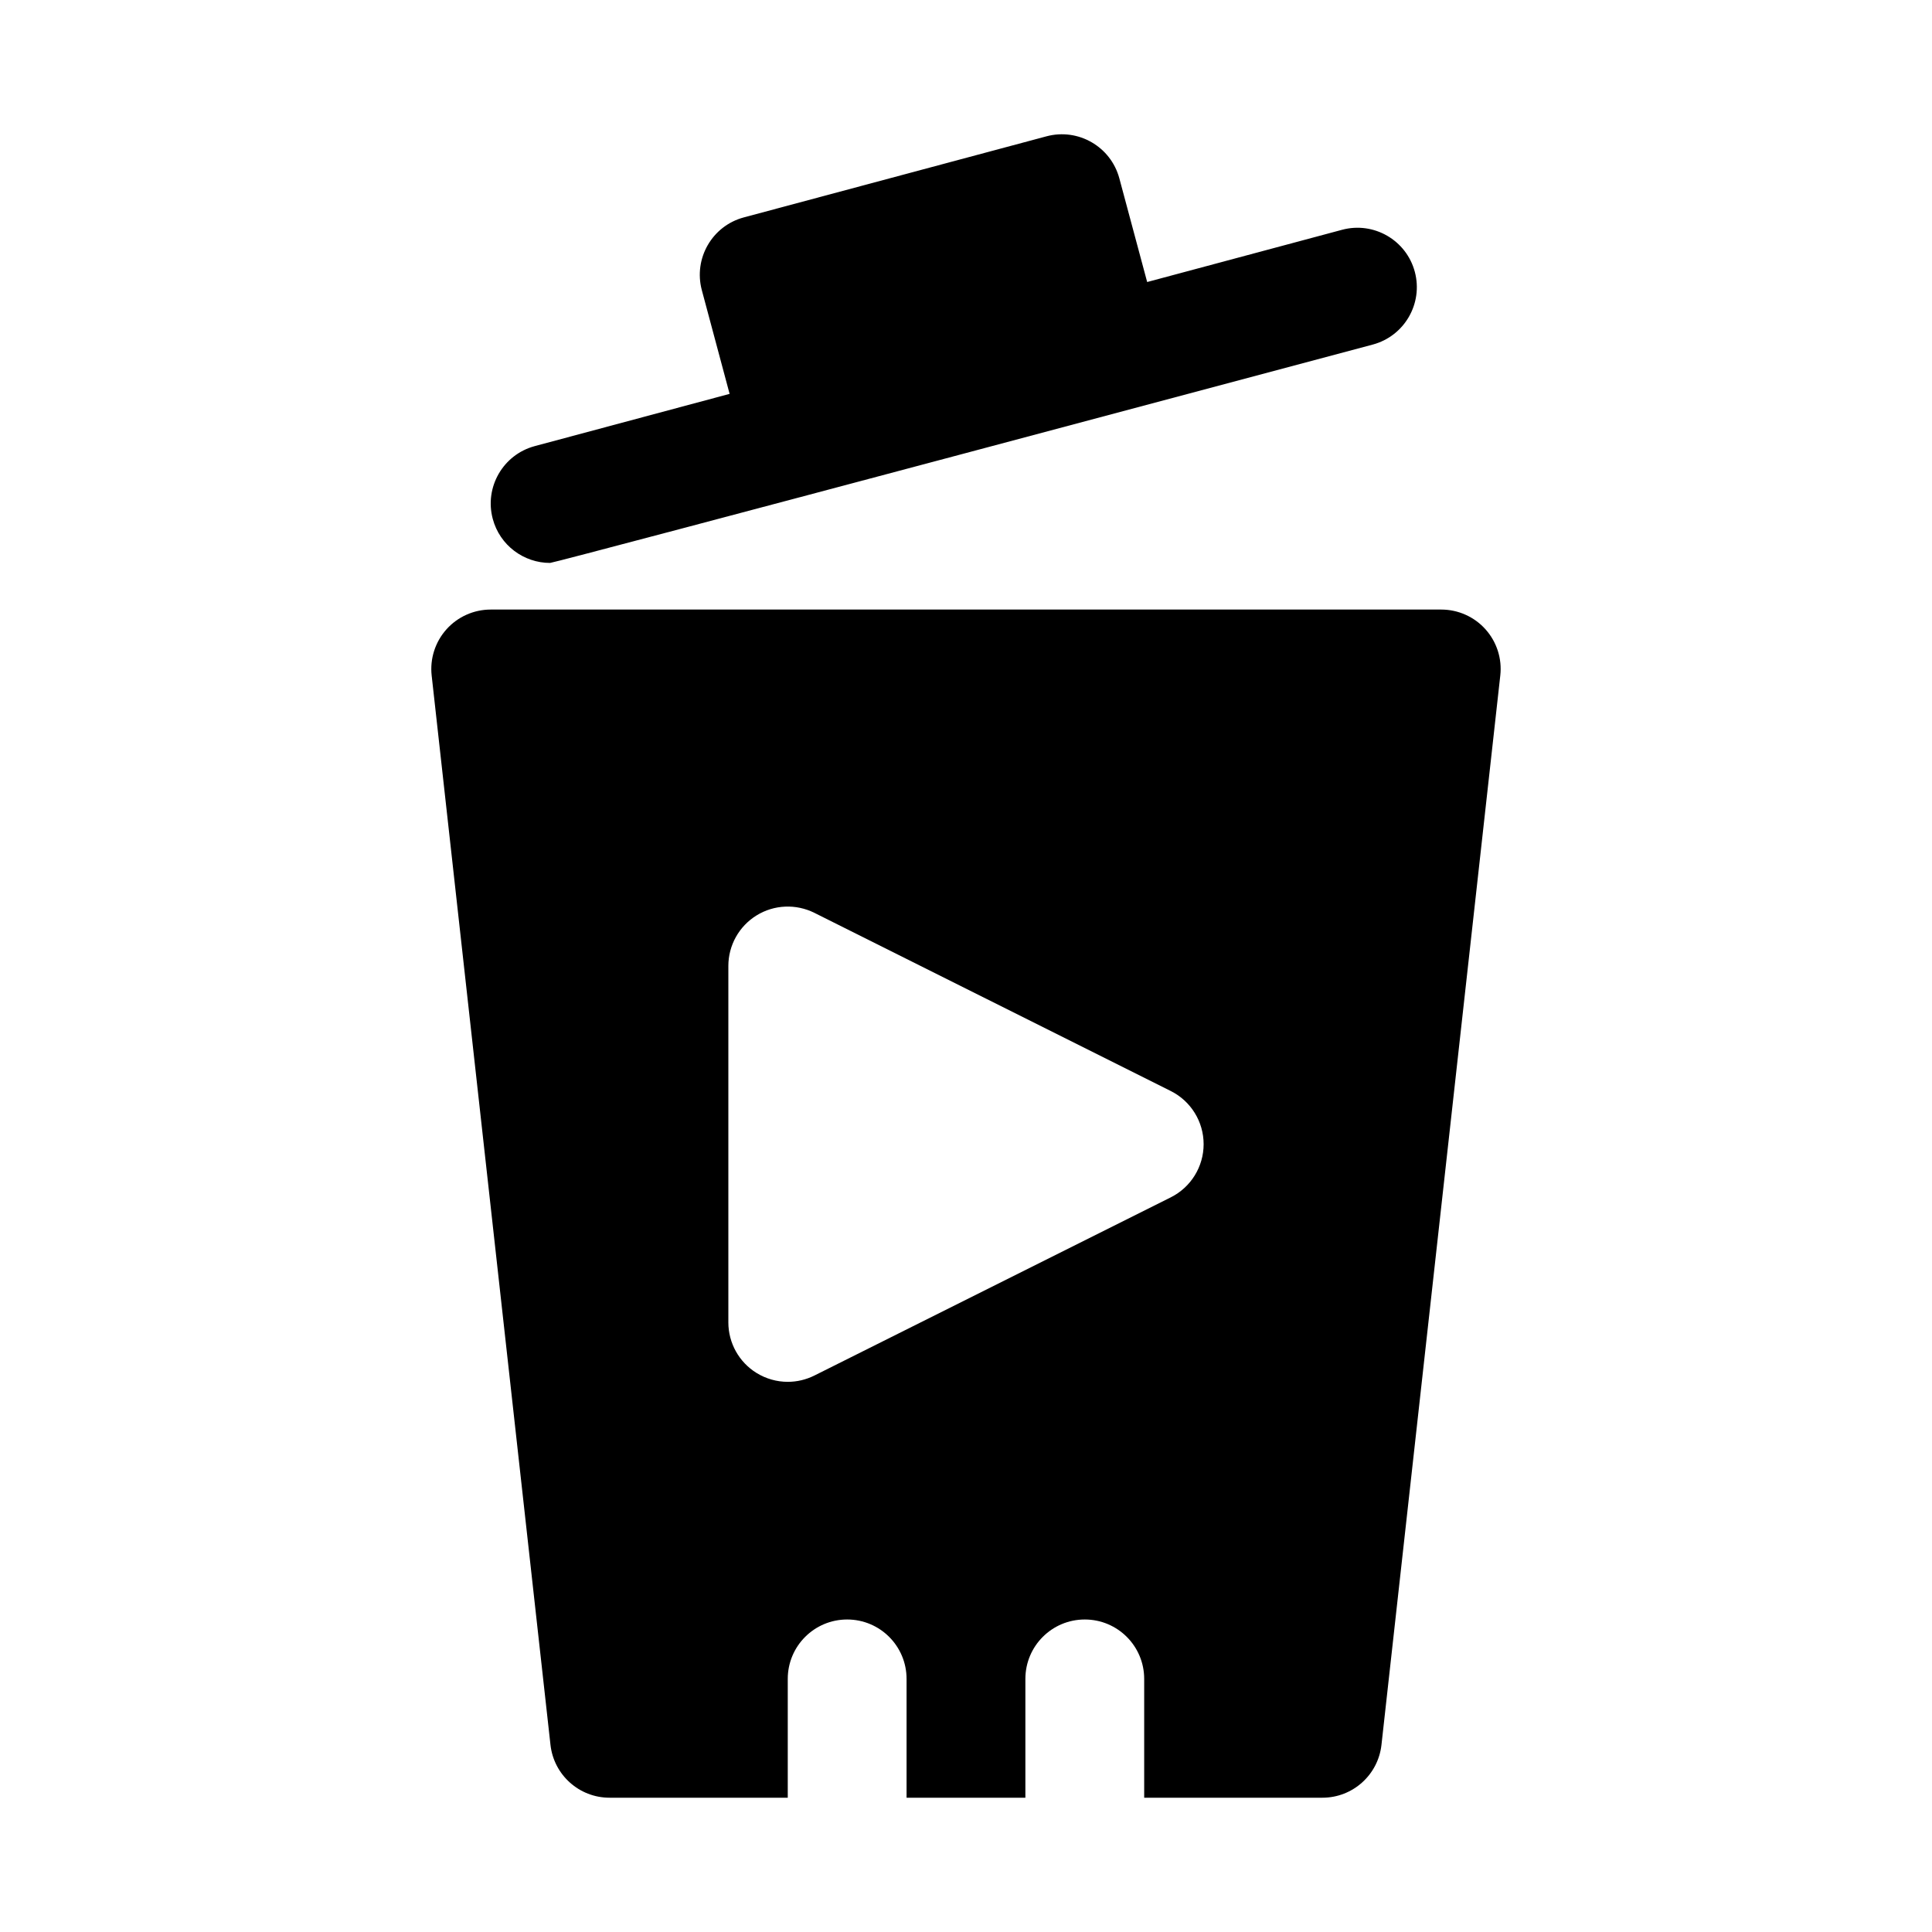
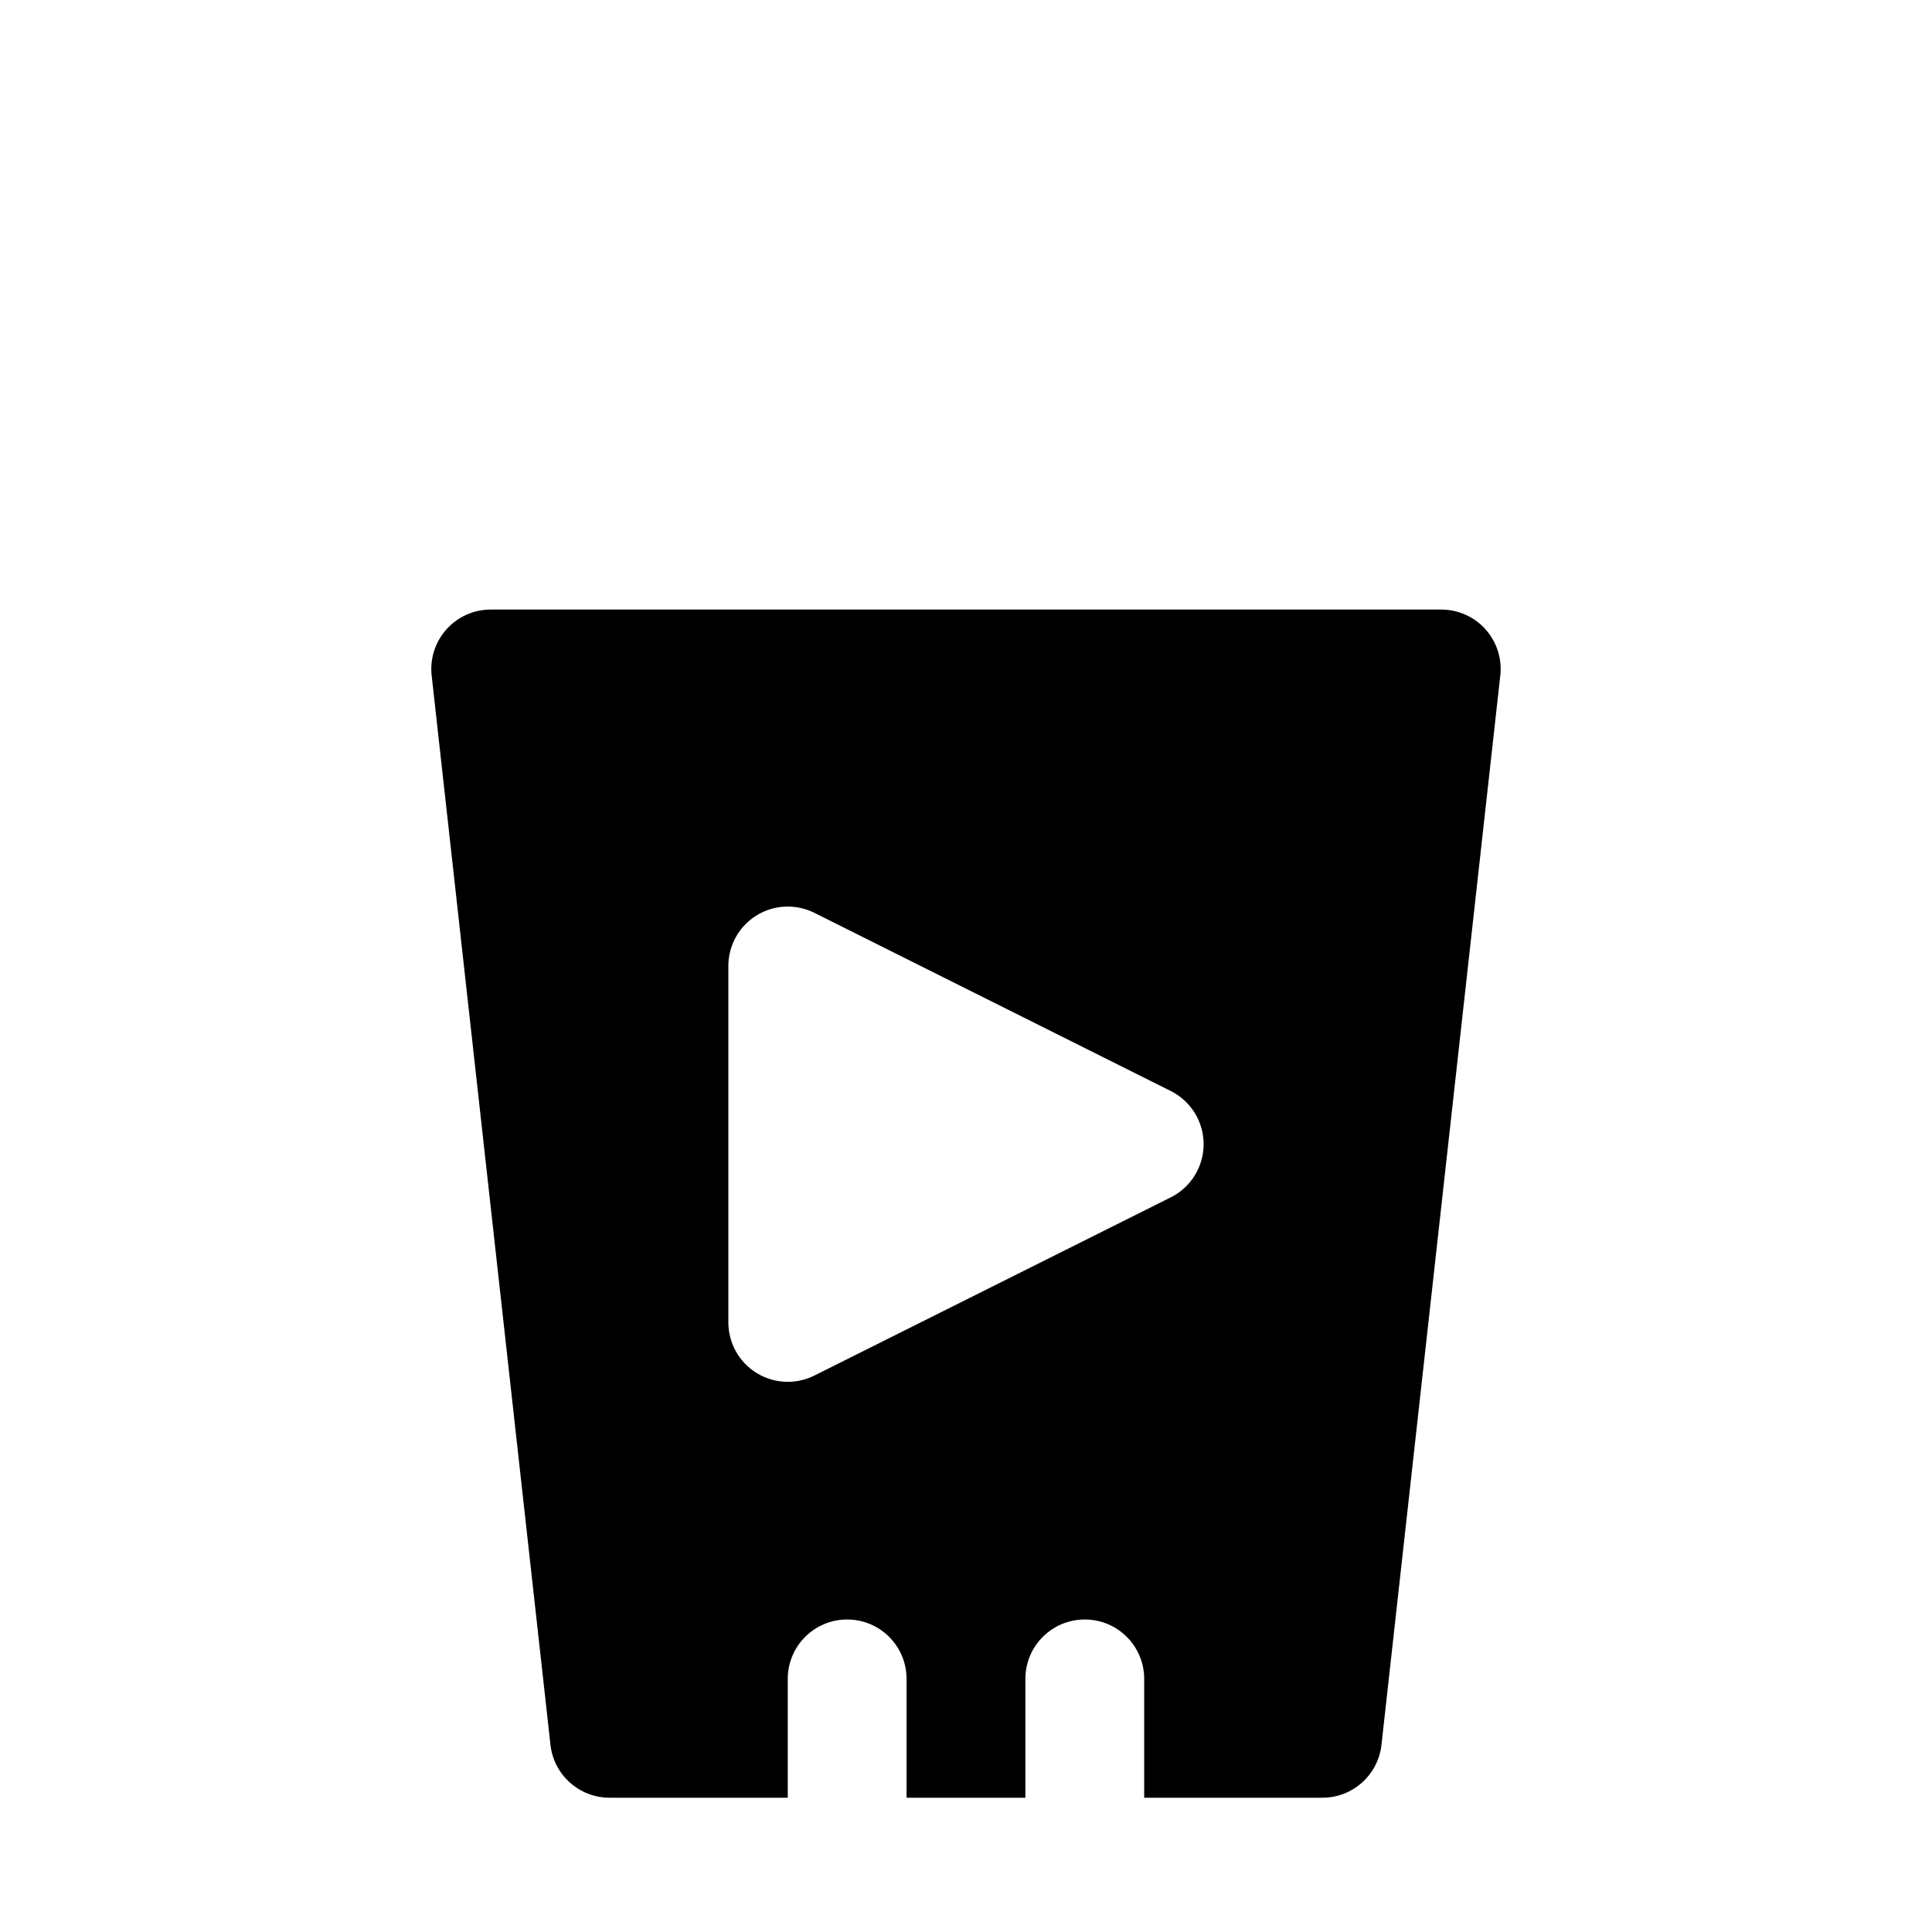
<svg xmlns="http://www.w3.org/2000/svg" fill="#000000" width="800px" height="800px" version="1.1" viewBox="144 144 512 512">
  <g>
-     <path d="m518.94 216.03c-2.246-8.402-10.887-13.383-19.281-11.133l-51.648 13.84-7.379-27.492c-2.262-8.387-10.887-13.359-19.281-11.125l-80.227 21.492c-8.395 2.246-13.375 10.879-11.133 19.281l7.363 27.488-51.641 13.844c-8.395 2.254-13.375 10.887-11.129 19.281 1.875 7.031 8.238 11.676 15.188 11.676 1.352 0 218.03-57.871 218.03-57.871 8.398-2.254 13.379-10.887 11.137-19.281z" />
    <path d="m537.68 310.78c-2.984-3.336-7.258-5.242-11.734-5.242h-251.9c-4.473 0-8.75 1.906-11.73 5.242-2.981 3.336-4.414 7.785-3.922 12.238l31.488 283.39c0.891 7.969 7.625 14.004 15.652 14.004h47.23v-31.488c0-8.695 7.043-15.742 15.742-15.742 8.703 0 15.742 7.051 15.742 15.742v31.488h31.488v-31.488c0-8.695 7.043-15.742 15.742-15.742 8.703 0 15.742 7.051 15.742 15.742v31.488h47.23c8.027 0 14.762-6.035 15.652-14.008l31.488-283.39c0.5-4.449-0.93-8.898-3.91-12.234zm-83.41 150.53-94.465 47.23c-2.231 1.105-4.629 1.66-7.043 1.66-2.875 0-5.75-0.793-8.273-2.352-4.641-2.867-7.469-7.934-7.469-13.395v-94.465c0-5.457 2.828-10.523 7.473-13.391 4.629-2.867 10.426-3.113 15.312-0.691l94.465 47.23c5.332 2.672 8.703 8.121 8.703 14.086s-3.371 11.418-8.703 14.086z" />
  </g>
</svg>